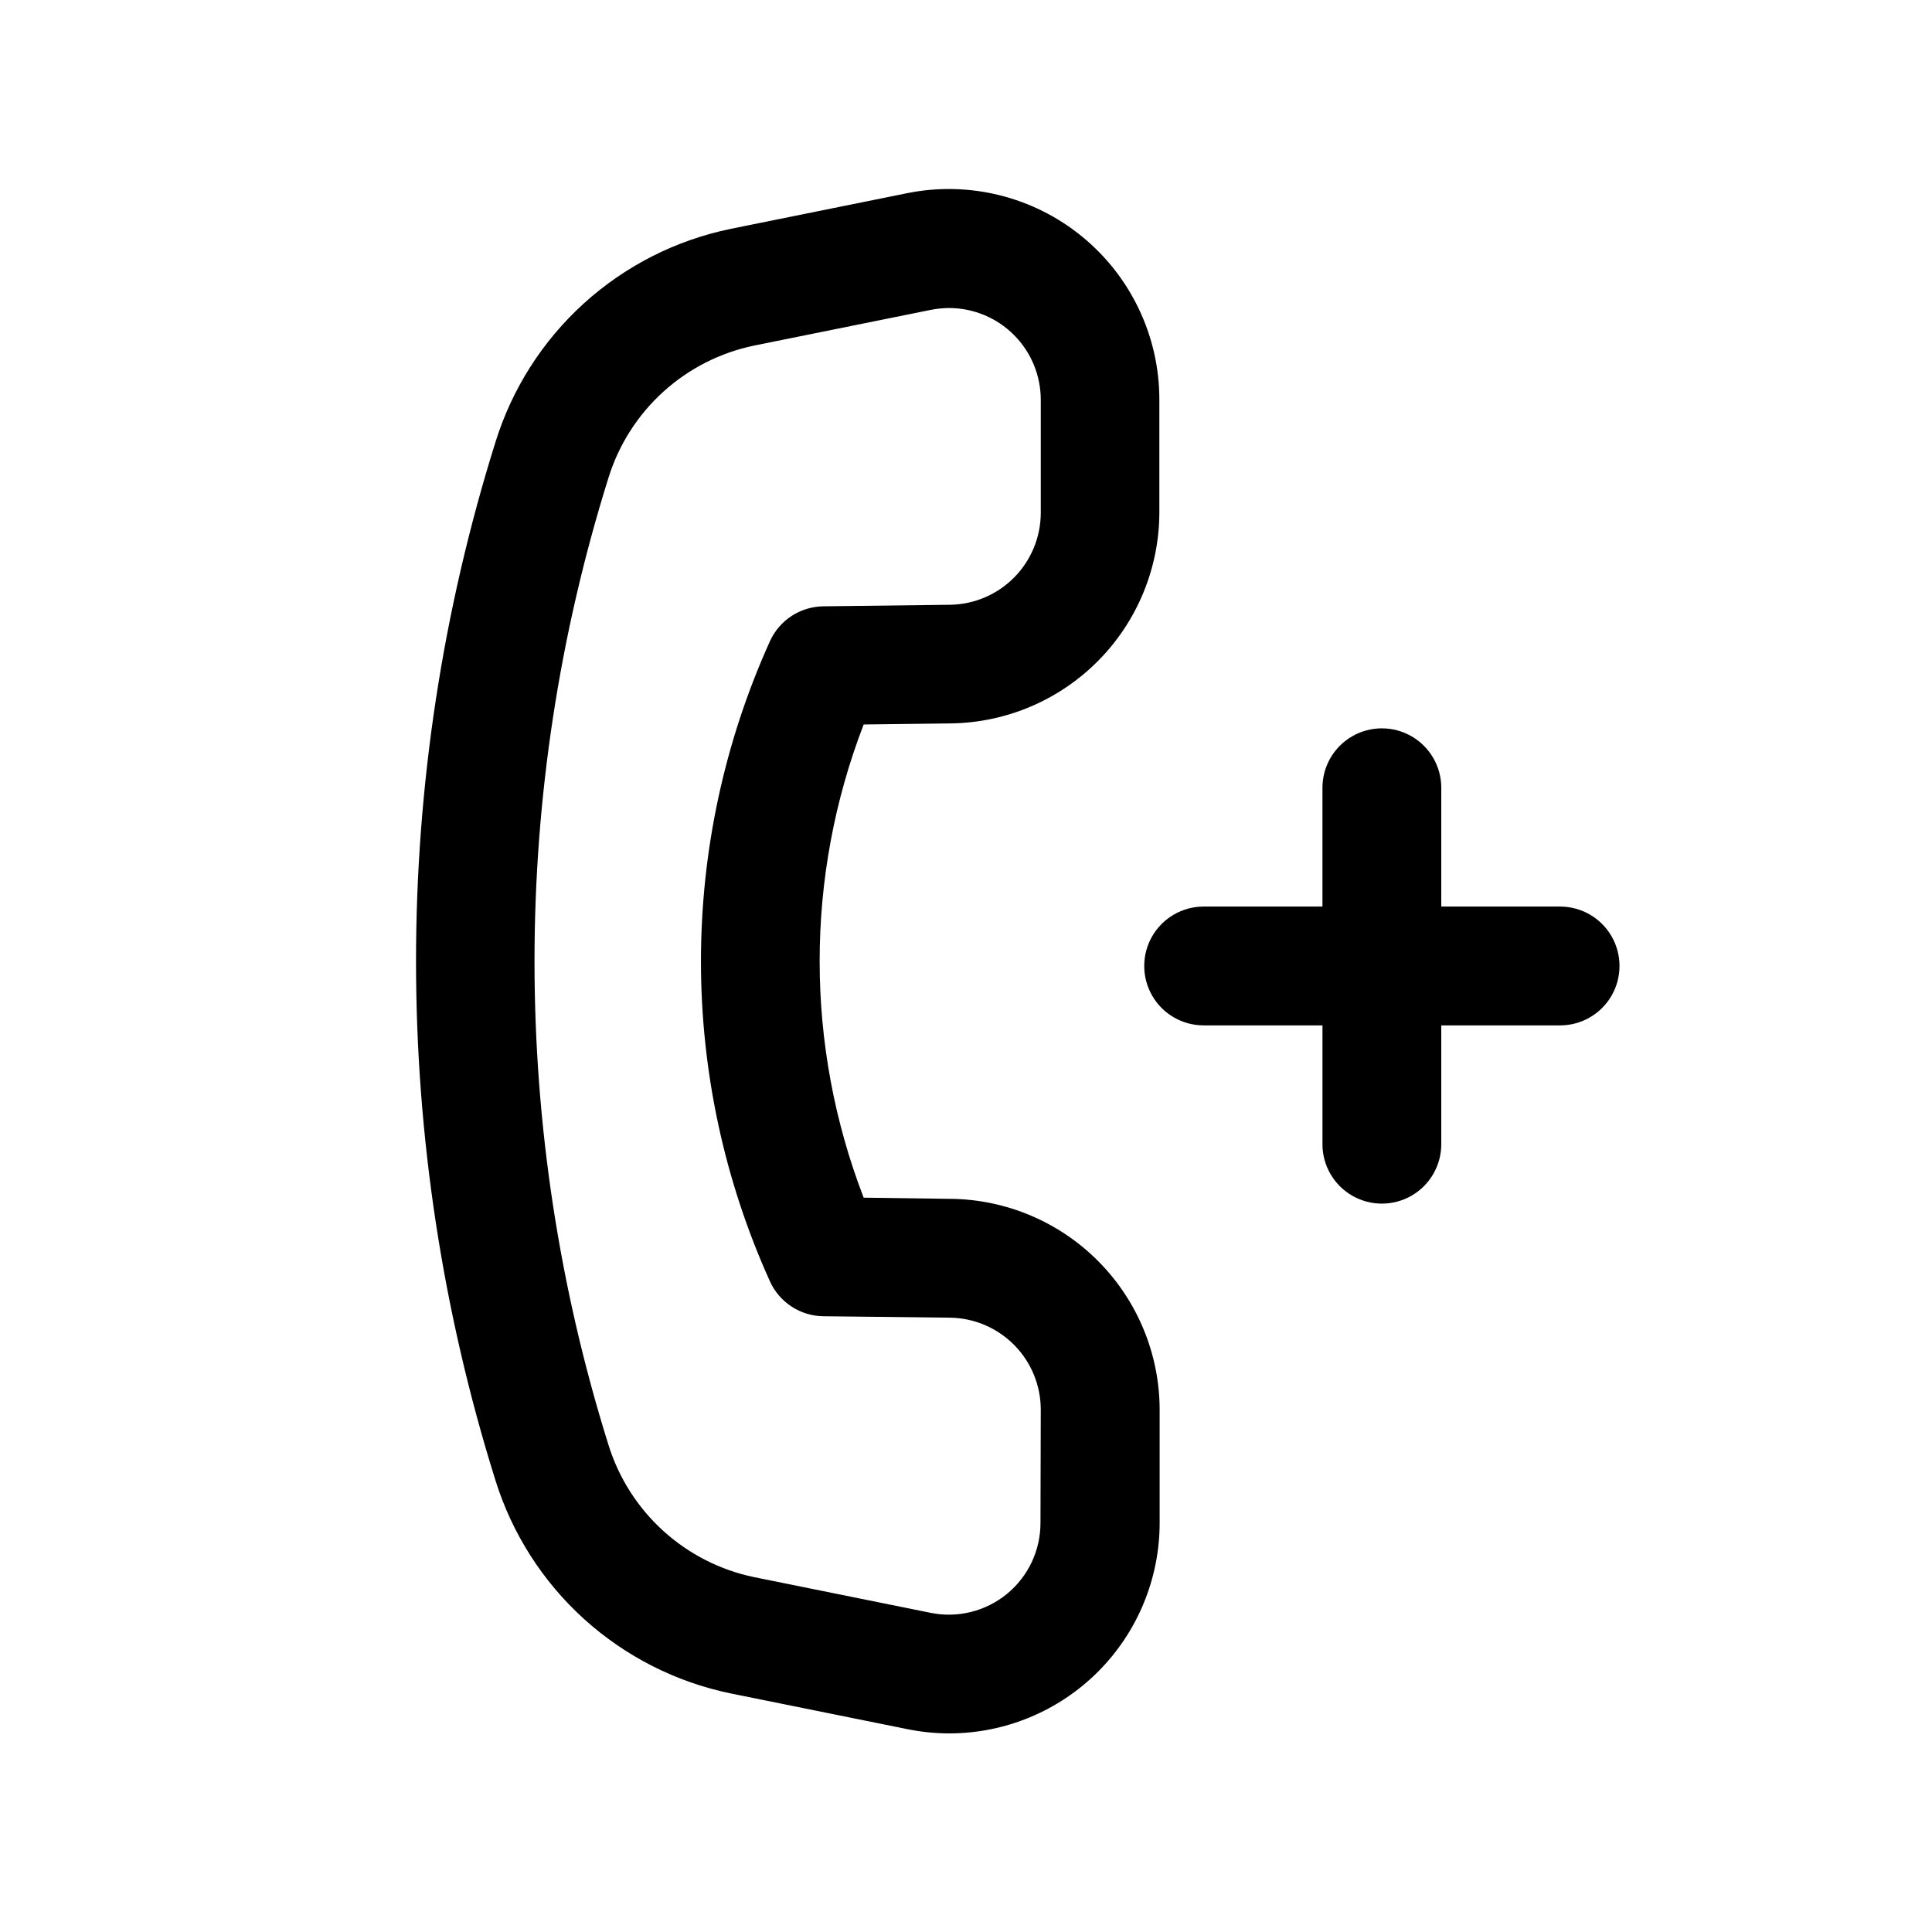
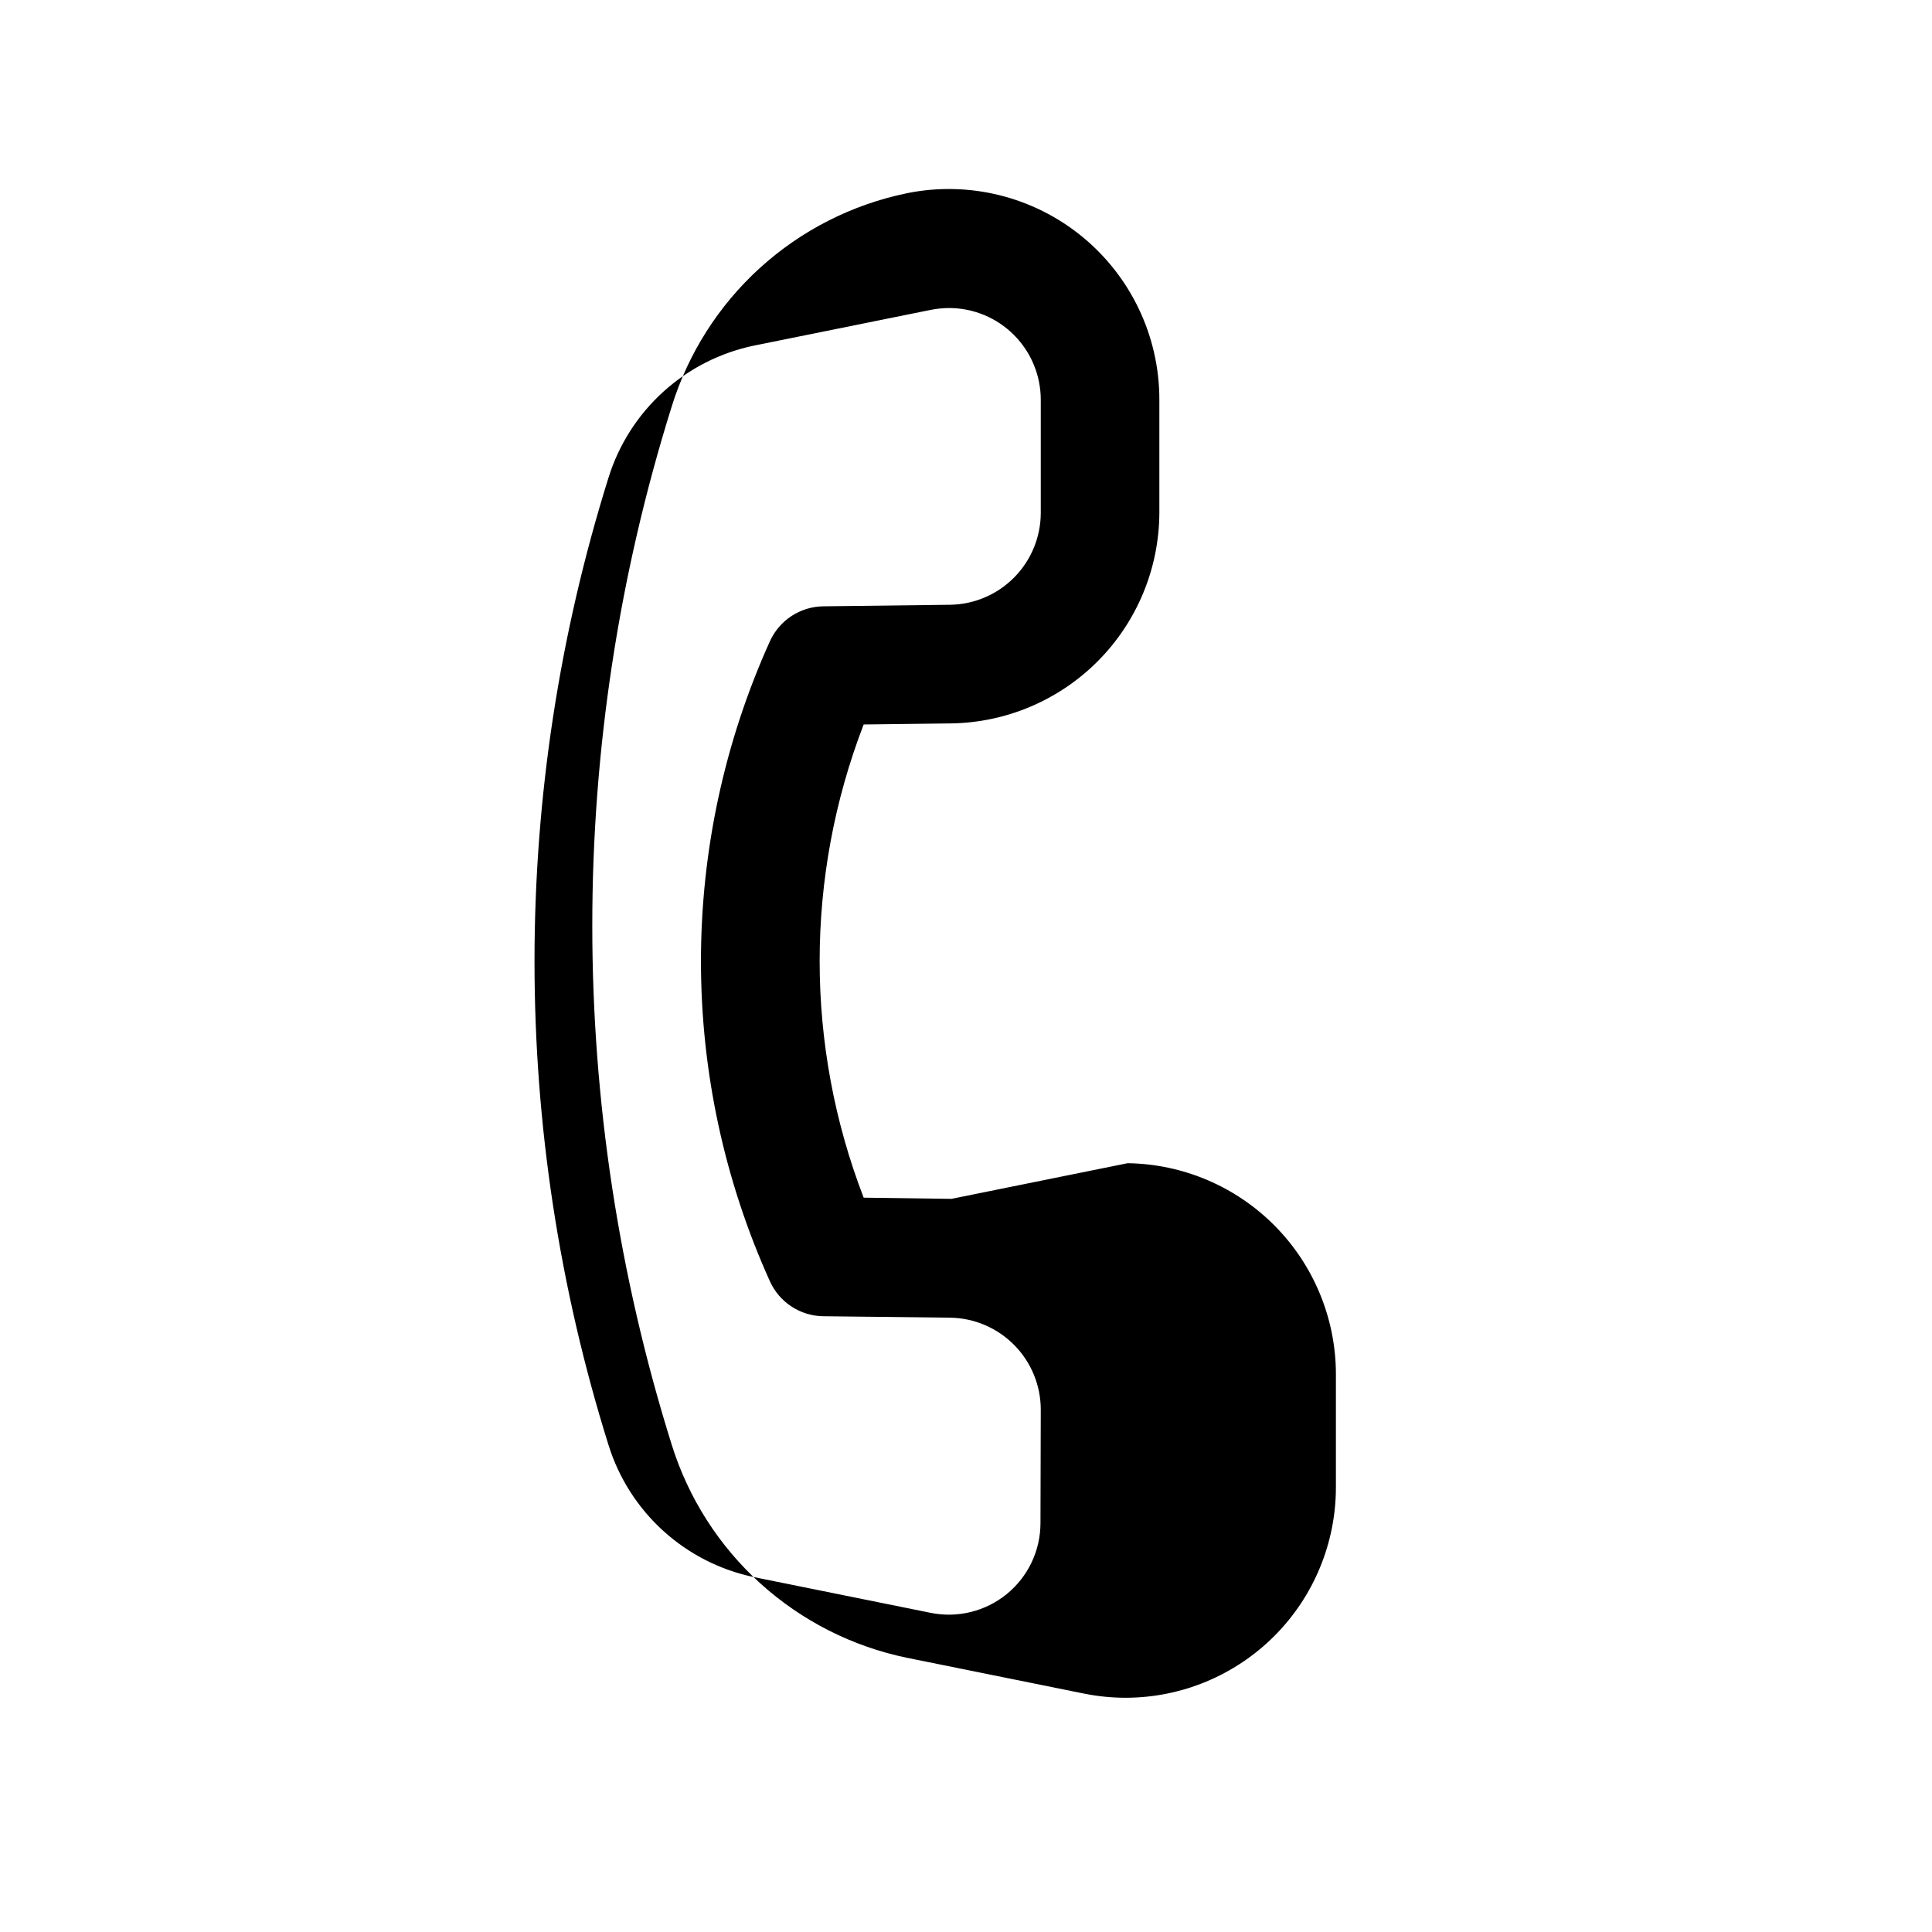
<svg xmlns="http://www.w3.org/2000/svg" fill="#000000" width="800px" height="800px" version="1.1" viewBox="144 144 512 512">
  <g>
-     <path d="m396.12 461.71-23.238-0.316c-15.555-40.352-15.555-85.047 0-125.4l23.254-0.285c14.656-0.238 28.637-6.215 38.938-16.641 10.305-10.43 16.105-24.48 16.168-39.141v-30.039c0-16.746-7.523-32.609-20.492-43.207s-30.008-14.809-46.422-11.473l-46.711 9.445v0.004c-14.504 2.984-27.938 9.809-38.902 19.758-10.961 9.953-19.055 22.664-23.43 36.809-28.043 89.531-28.043 185.5 0 275.03 4.402 14.148 12.516 26.855 23.496 36.801 10.984 9.941 24.434 16.758 38.945 19.738l46.711 9.445h0.004c3.684 0.75 7.434 1.133 11.191 1.133 14.781-0.027 28.949-5.922 39.391-16.387 10.438-10.465 16.301-24.645 16.297-39.426v-30.07c-0.051-14.676-5.867-28.746-16.191-39.18-10.324-10.434-24.332-16.395-39.008-16.602zm23.617 85.883c0.008 7.297-3.262 14.207-8.91 18.828-5.644 4.617-13.07 6.449-20.219 4.992l-46.711-9.445c-8.988-1.859-17.316-6.094-24.113-12.262-6.797-6.168-11.82-14.047-14.539-22.816-26.125-83.418-26.125-172.83 0-256.25 2.719-8.777 7.742-16.66 14.551-22.832 6.809-6.172 15.148-10.398 24.148-12.246l46.727-9.445h0.004c1.605-0.316 3.242-0.48 4.879-0.488 6.441 0.016 12.613 2.586 17.16 7.148 4.547 4.559 7.102 10.734 7.102 17.176v30.023c-0.027 6.391-2.559 12.512-7.051 17.055-4.492 4.543-10.586 7.141-16.977 7.238l-33.582 0.41c-2.996 0.035-5.922 0.922-8.434 2.562-2.508 1.641-4.5 3.965-5.734 6.695-12.047 26.652-18.277 55.566-18.277 84.812 0 29.25 6.231 58.164 18.277 84.812 1.234 2.734 3.227 5.055 5.734 6.695 2.512 1.641 5.438 2.531 8.434 2.562l33.582 0.379c6.394 0.094 12.496 2.699 16.992 7.246 4.492 4.551 7.019 10.684 7.035 17.078z" />
-     <path d="m557.44 384.25h-31.488v-31.488c0-5.625-3-10.82-7.871-13.633s-10.871-2.812-15.742 0c-4.871 2.812-7.875 8.008-7.875 13.633v31.488h-31.484c-5.625 0-10.824 3-13.637 7.871s-2.812 10.875 0 15.746 8.012 7.871 13.637 7.871h31.488v31.488h-0.004c0 5.625 3.004 10.824 7.875 13.637 4.871 2.812 10.871 2.812 15.742 0s7.871-8.012 7.871-13.637v-31.488h31.488c5.625 0 10.824-3 13.637-7.871s2.812-10.875 0-15.746-8.012-7.871-13.637-7.871z" />
+     <path d="m396.12 461.71-23.238-0.316c-15.555-40.352-15.555-85.047 0-125.4l23.254-0.285c14.656-0.238 28.637-6.215 38.938-16.641 10.305-10.43 16.105-24.48 16.168-39.141v-30.039c0-16.746-7.523-32.609-20.492-43.207s-30.008-14.809-46.422-11.473v0.004c-14.504 2.984-27.938 9.809-38.902 19.758-10.961 9.953-19.055 22.664-23.43 36.809-28.043 89.531-28.043 185.5 0 275.03 4.402 14.148 12.516 26.855 23.496 36.801 10.984 9.941 24.434 16.758 38.945 19.738l46.711 9.445h0.004c3.684 0.75 7.434 1.133 11.191 1.133 14.781-0.027 28.949-5.922 39.391-16.387 10.438-10.465 16.301-24.645 16.297-39.426v-30.07c-0.051-14.676-5.867-28.746-16.191-39.18-10.324-10.434-24.332-16.395-39.008-16.602zm23.617 85.883c0.008 7.297-3.262 14.207-8.91 18.828-5.644 4.617-13.07 6.449-20.219 4.992l-46.711-9.445c-8.988-1.859-17.316-6.094-24.113-12.262-6.797-6.168-11.82-14.047-14.539-22.816-26.125-83.418-26.125-172.83 0-256.25 2.719-8.777 7.742-16.66 14.551-22.832 6.809-6.172 15.148-10.398 24.148-12.246l46.727-9.445h0.004c1.605-0.316 3.242-0.48 4.879-0.488 6.441 0.016 12.613 2.586 17.16 7.148 4.547 4.559 7.102 10.734 7.102 17.176v30.023c-0.027 6.391-2.559 12.512-7.051 17.055-4.492 4.543-10.586 7.141-16.977 7.238l-33.582 0.41c-2.996 0.035-5.922 0.922-8.434 2.562-2.508 1.641-4.5 3.965-5.734 6.695-12.047 26.652-18.277 55.566-18.277 84.812 0 29.25 6.231 58.164 18.277 84.812 1.234 2.734 3.227 5.055 5.734 6.695 2.512 1.641 5.438 2.531 8.434 2.562l33.582 0.379c6.394 0.094 12.496 2.699 16.992 7.246 4.492 4.551 7.019 10.684 7.035 17.078z" />
  </g>
</svg>